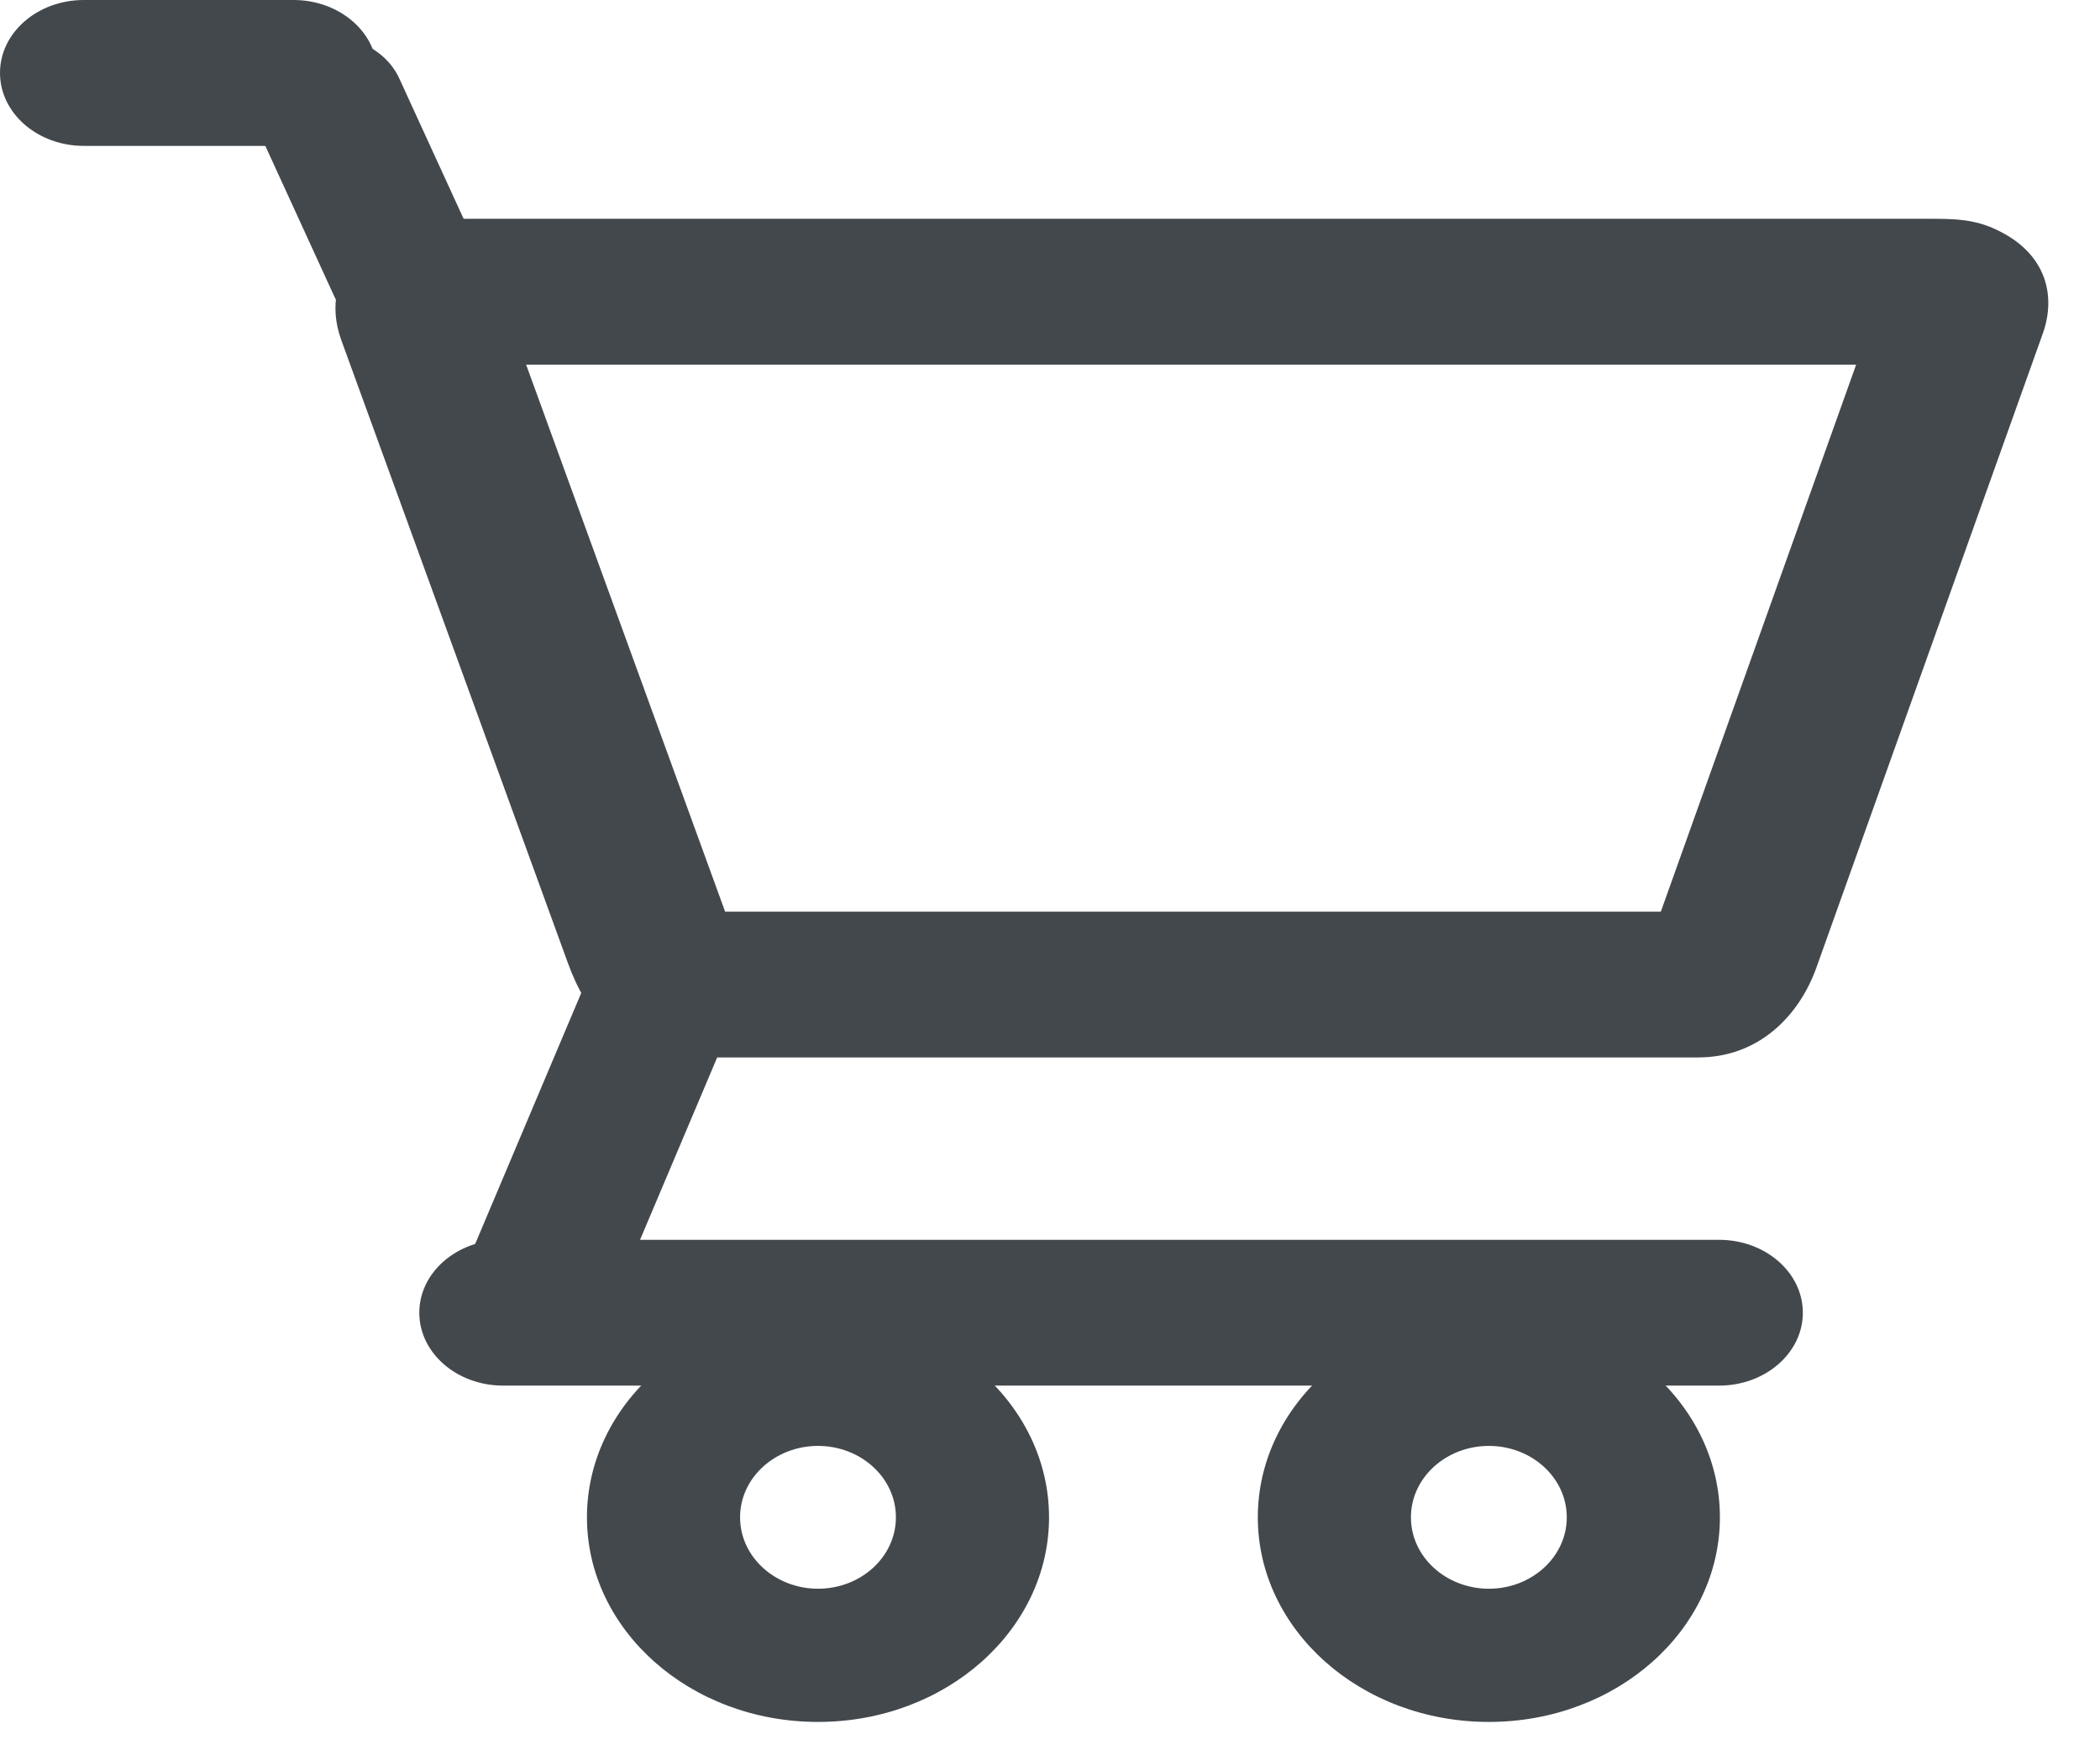
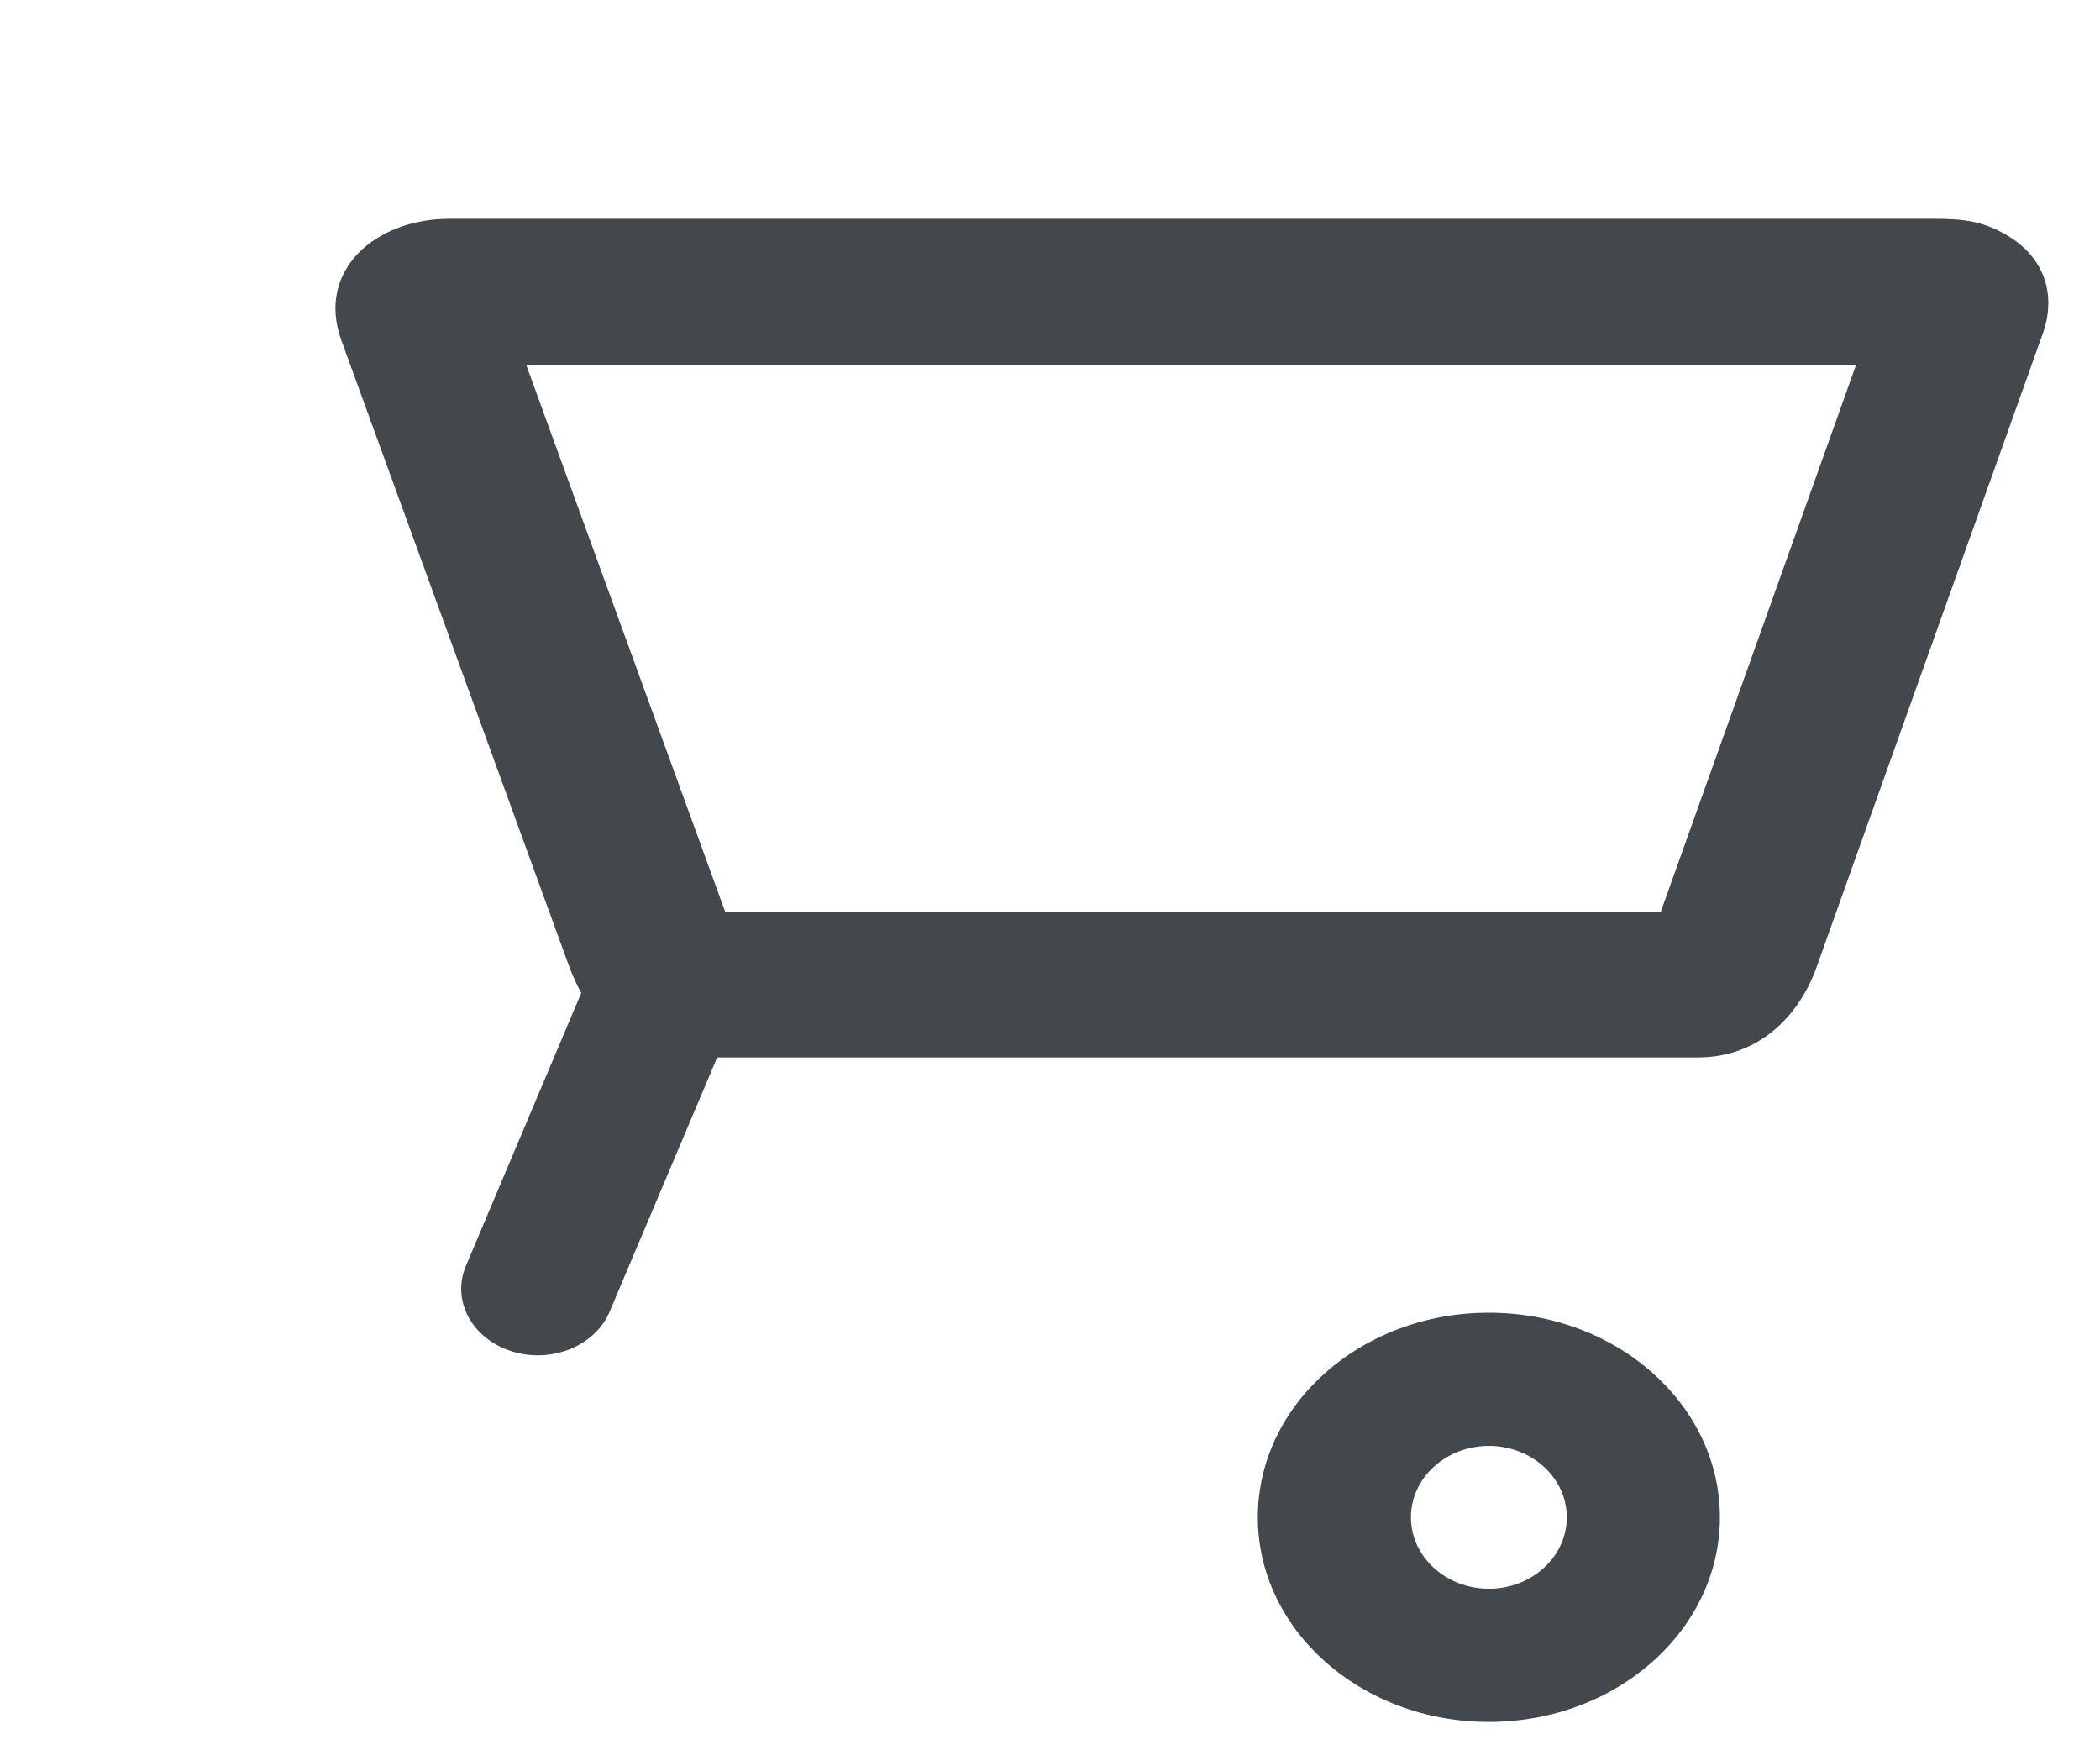
<svg xmlns="http://www.w3.org/2000/svg" width="24px" height="20px" viewBox="0 0 24 20" version="1.1">
  <title>Group 54</title>
  <desc>Created with Sketch.</desc>
  <g id="Symbols" stroke="none" stroke-width="1" fill="none" fill-rule="evenodd">
    <g id="Navigation-/-Large-Utility" transform="translate(-1368, -29)" fill="#43484D" fill-rule="nonzero">
      <g id="Stacked-Group-2-Copy-11" transform="translate(1105, 27)">
        <g id="Group-54" transform="translate(263, 2)">
          <g id="Group-52">
-             <path d="M9.349,19.676 C7.885,19.676 6.708,18.624 6.708,17.338 C6.708,16.051 7.885,15 9.349,15 C10.812,15 11.989,16.051 11.989,17.338 C11.989,18.624 10.812,19.676 9.349,19.676 Z M9.349,18.154 C9.835,18.154 10.239,17.793 10.239,17.338 C10.239,16.883 9.835,16.522 9.349,16.522 C8.862,16.522 8.458,16.883 8.458,17.338 C8.458,17.793 8.863,18.154 9.349,18.154 Z" id="Stroke-5" />
            <path d="M17.016,19.676 C15.552,19.676 14.375,18.624 14.375,17.338 C14.375,16.051 15.552,15 17.016,15 C18.479,15 19.656,16.051 19.656,17.338 C19.656,18.624 18.479,19.676 17.016,19.676 Z M17.016,18.154 C17.502,18.154 17.906,17.793 17.906,17.338 C17.906,16.883 17.502,16.522 17.016,16.522 C16.529,16.522 16.125,16.883 16.125,17.338 C16.125,17.793 16.529,18.154 17.016,18.154 Z" id="Stroke-7" />
            <path d="M8.287,10.417 L18.981,10.417 L21.213,4.167 L6.013,4.167 L8.287,10.417 Z M8.371,10.598 C8.372,10.6 8.374,10.602 8.376,10.605 C8.375,10.604 8.374,10.603 8.374,10.602 L8.371,10.598 Z M5.136,2.5 L22.11,2.5 C22.435,2.5 22.648,2.526 22.908,2.672 C23.39,2.94 23.496,3.393 23.346,3.812 L20.758,11.059 C20.566,11.594 20.112,12.083 19.407,12.083 L7.839,12.083 C7.091,12.083 6.698,11.583 6.488,10.998 L3.9,3.885 C3.615,3.092 4.288,2.5 5.136,2.5 Z" id="Stroke-9" />
-             <path d="M5.446,2.822 C5.624,3.213 5.406,3.655 4.957,3.811 C4.508,3.966 3.999,3.776 3.82,3.386 L2.937,1.459 C2.759,1.069 2.977,0.626 3.426,0.471 C3.875,0.315 4.384,0.506 4.563,0.896 L5.446,2.822 Z" id="Stroke-11" />
            <path d="M7.912,10.417 C8.395,10.417 8.787,10.757 8.787,11.178 C8.787,11.48 8.583,11.742 8.289,11.864 L6.967,14.989 C6.8,15.383 6.298,15.585 5.844,15.44 C5.391,15.295 5.158,14.858 5.325,14.464 L6.663,11.298 C6.84,10.816 7.312,10.417 7.912,10.417 Z" id="Stroke-13" />
-             <path d="M0.958,1.667 C0.429,1.667 0,1.294 0,0.833 C0,0.373 0.429,0 0.958,0 L3.354,0 C3.883,0 4.312,0.373 4.312,0.833 C4.312,1.294 3.883,1.667 3.354,1.667 L0.958,1.667 Z" id="Stroke-15" />
-             <path d="M5.75,15.833 C5.221,15.833 4.792,15.46 4.792,15 C4.792,14.54 5.221,14.167 5.75,14.167 L19.646,14.167 C20.175,14.167 20.604,14.54 20.604,15 C20.604,15.46 20.175,15.833 19.646,15.833 L5.75,15.833 Z" id="Stroke-17" />
          </g>
        </g>
      </g>
    </g>
  </g>
</svg>